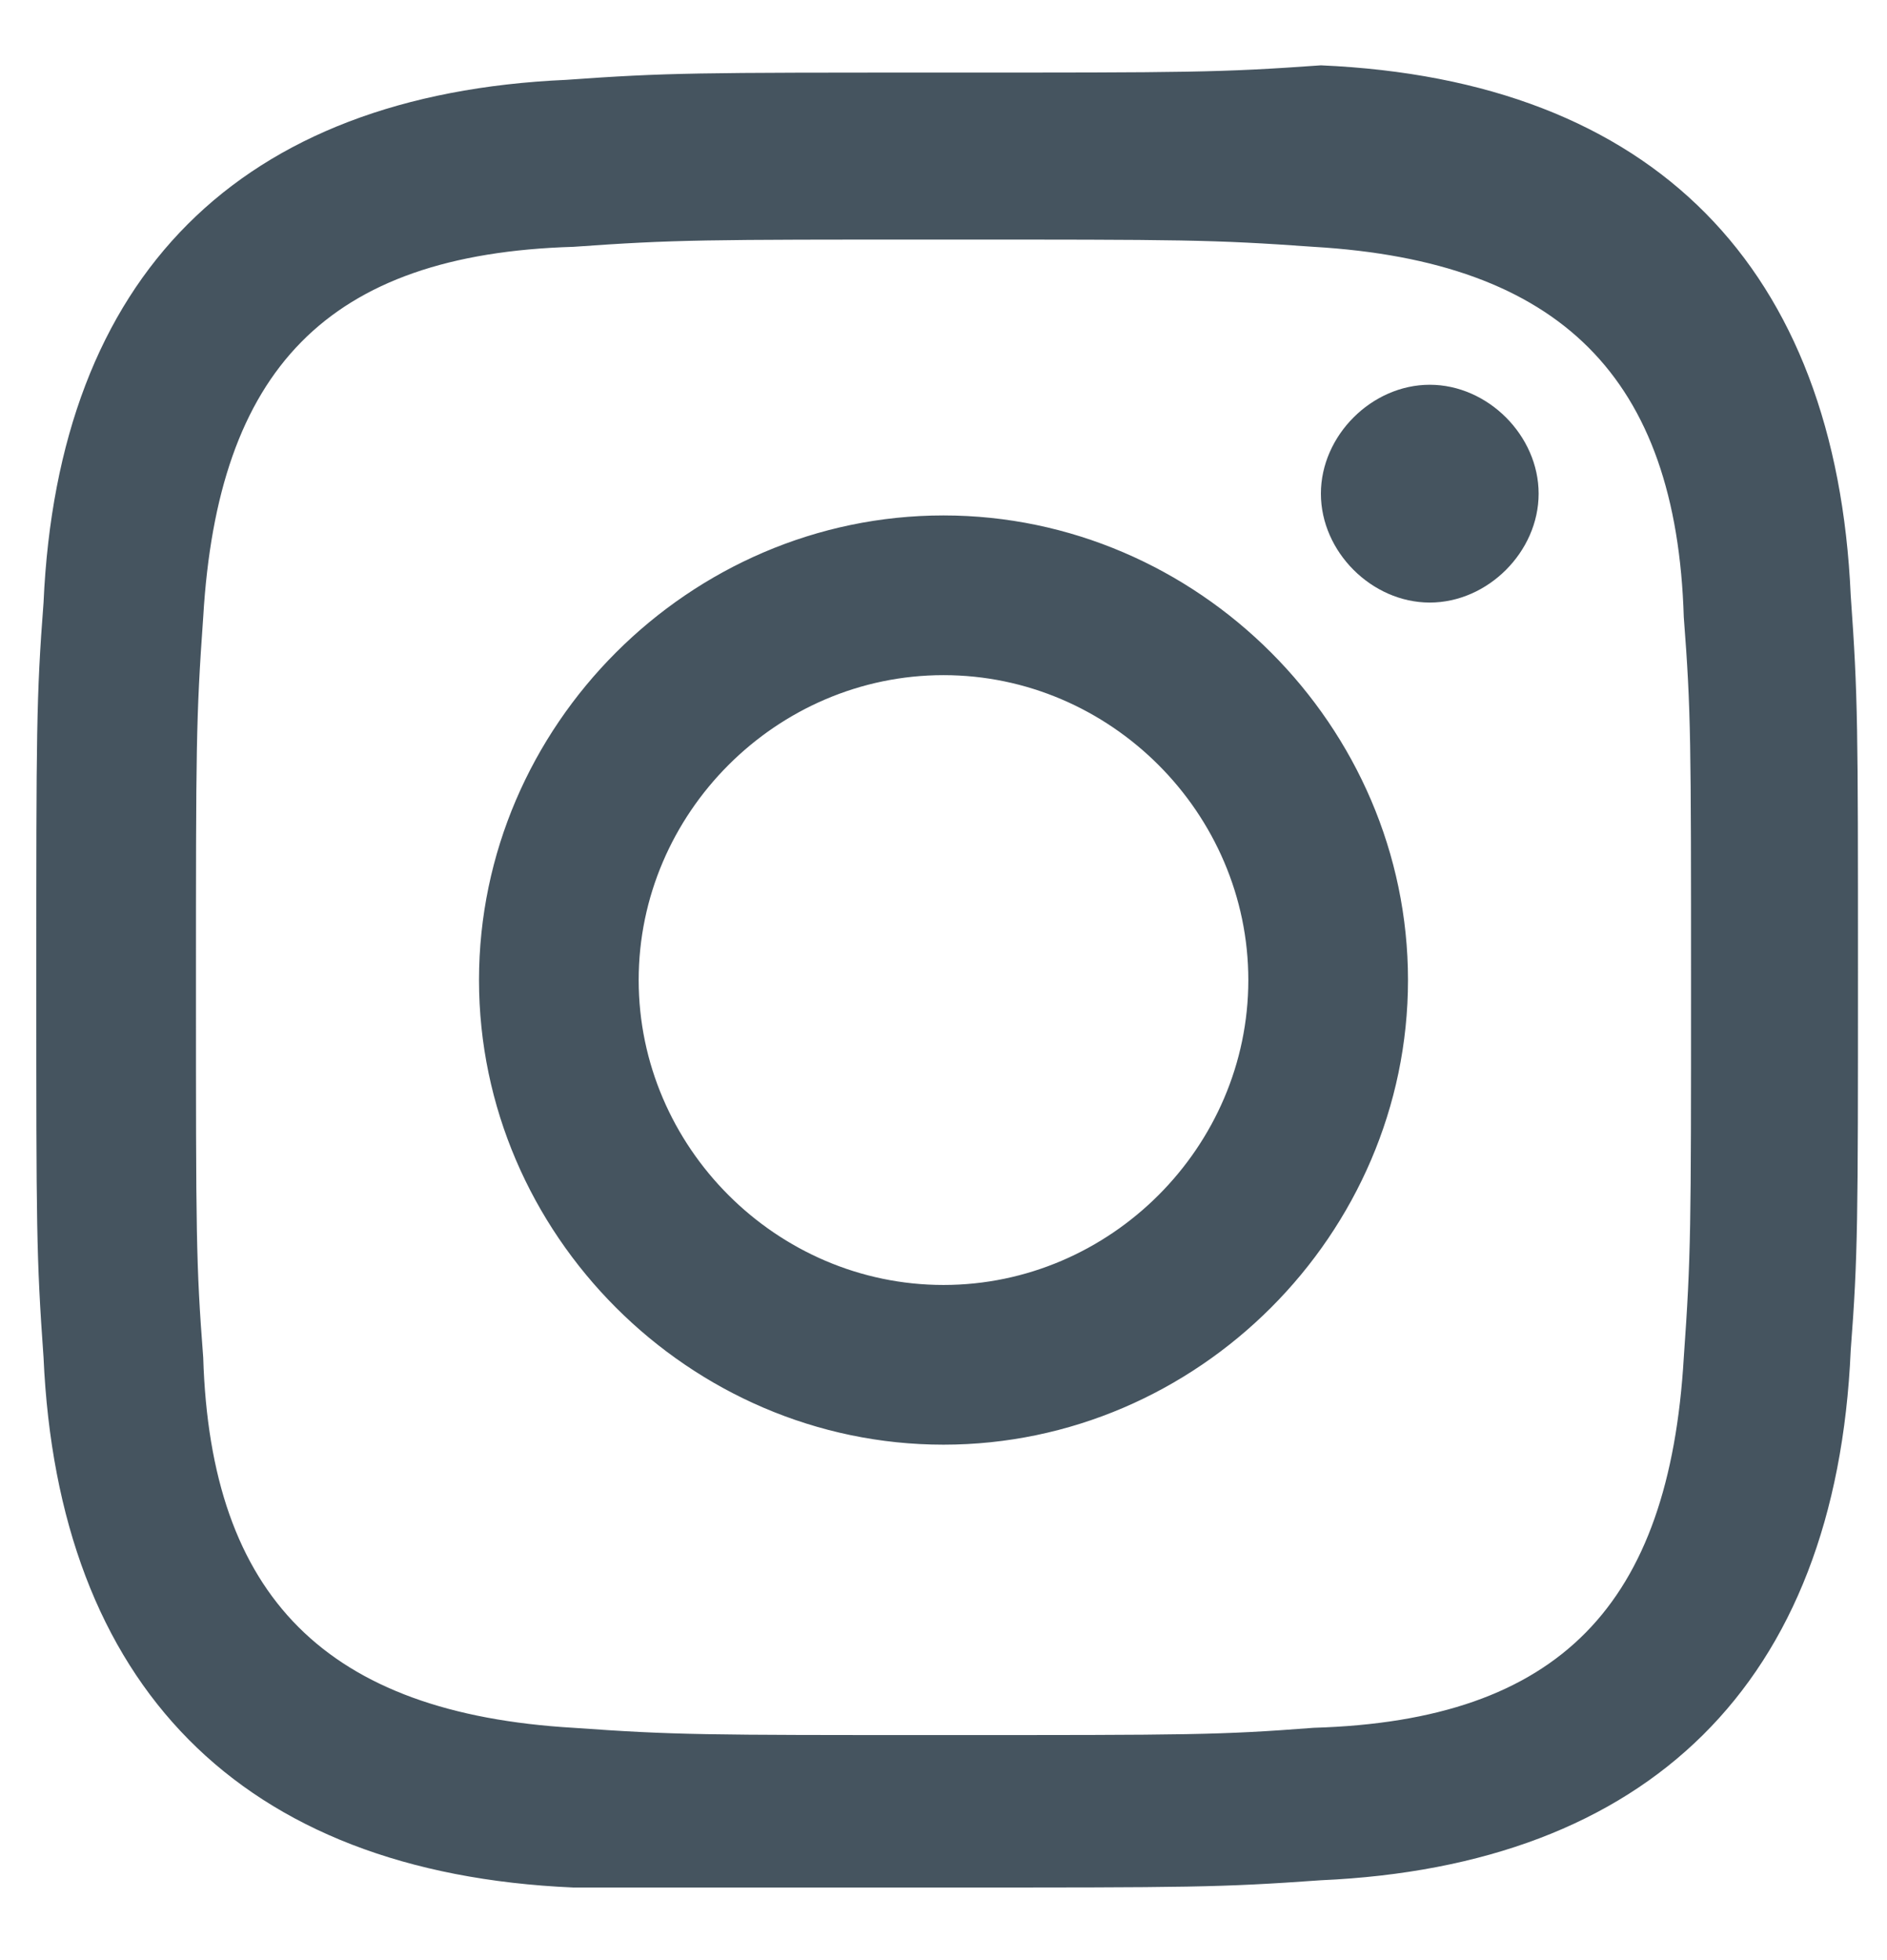
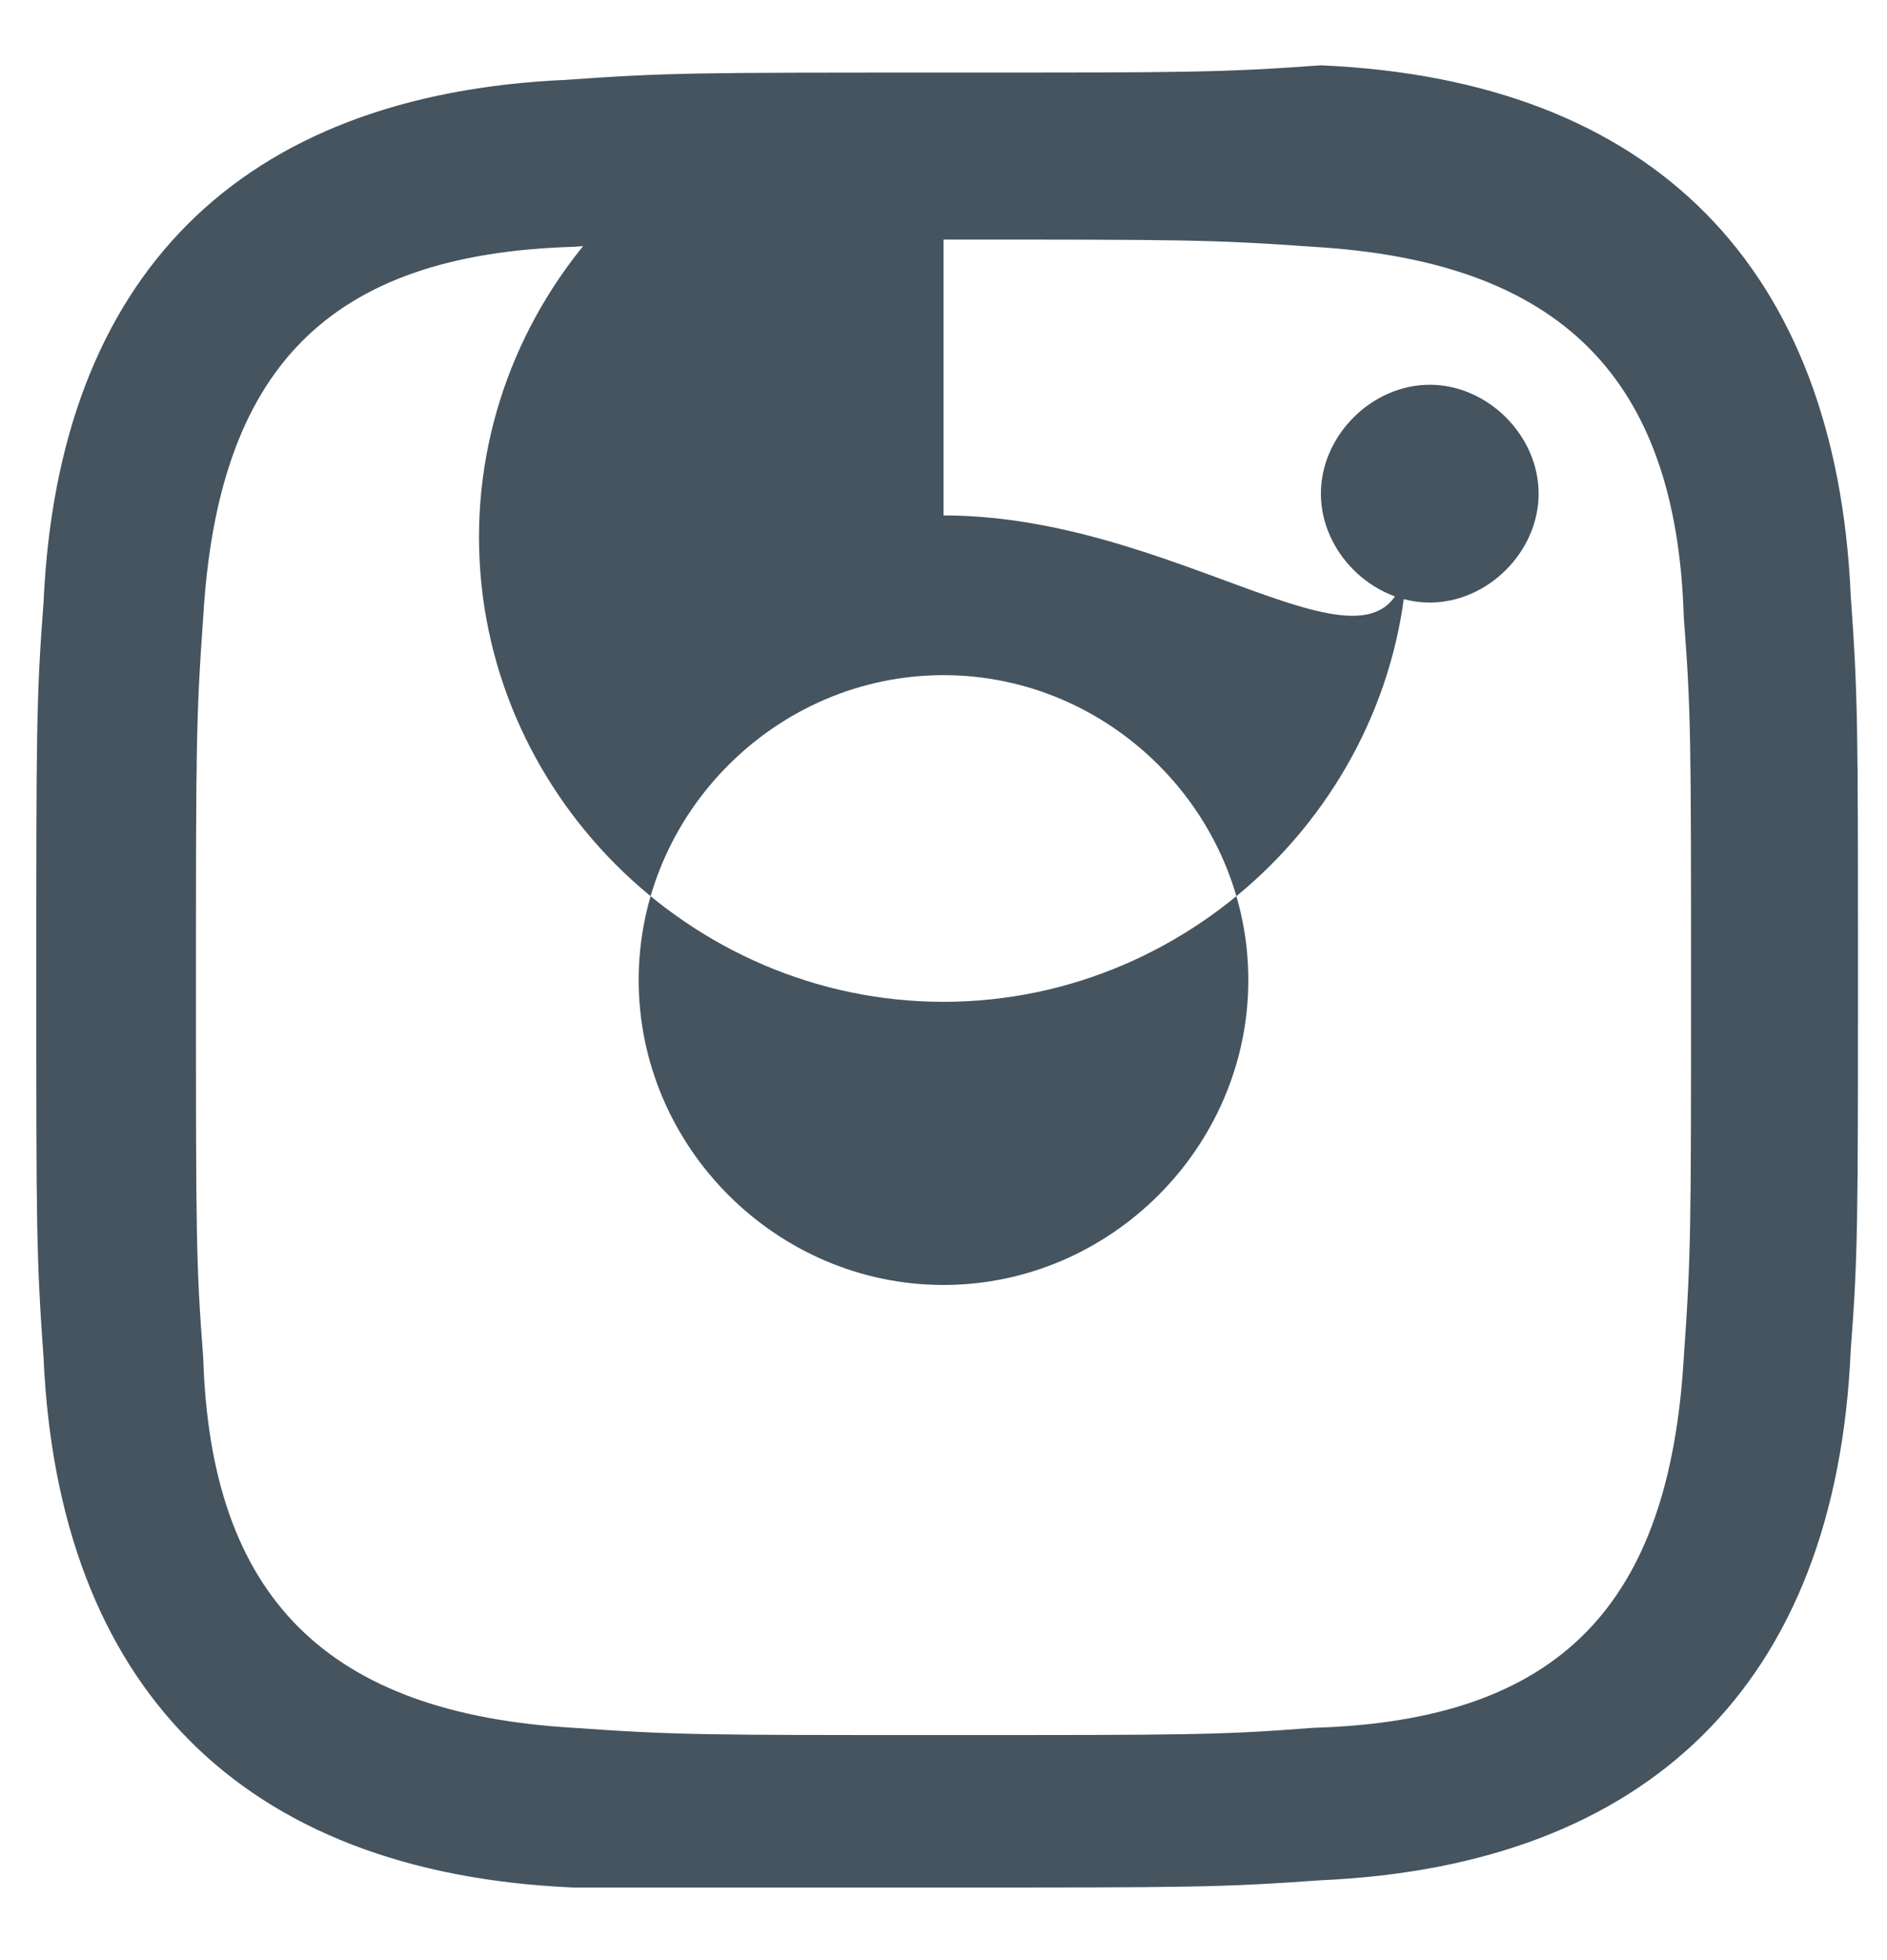
<svg xmlns="http://www.w3.org/2000/svg" version="1.1" id="Layer_1" x="0px" y="0px" viewBox="0 0 26 27" style="enable-background:new 0 0 26 27;" xml:space="preserve">
  <style type="text/css">
	.st0{fill:#45545F;}
</style>
  <g>
-     <path class="st0" d="M13,3.3c3.3,0,3.7,0,5.1,0.1c3.4,0.2,5,1.8,5.1,5.1c0.1,1.3,0.1,1.7,0.1,5.1c0,3.3,0,3.7-0.1,5.1   c-0.2,3.4-1.7,5-5.1,5.1c-1.3,0.1-1.7,0.1-5.1,0.1c-3.3,0-3.7,0-5.1-0.1c-3.4-0.2-5-1.8-5.1-5.1c-0.1-1.3-0.1-1.7-0.1-5.1   c0-3.3,0-3.7,0.1-5.1c0.2-3.4,1.7-5,5.1-5.1C9.3,3.3,9.7,3.3,13,3.3z M13,1C9.6,1,9.2,1,7.8,1.1C3.3,1.3,0.8,3.8,0.6,8.3   c-0.1,1.3-0.1,1.8-0.1,5.2s0,3.8,0.1,5.2c0.2,4.5,2.7,7.1,7.3,7.3C9.2,26,9.6,26,13,26s3.8,0,5.2-0.1c4.5-0.2,7.1-2.7,7.3-7.3   c0.1-1.3,0.1-1.8,0.1-5.2s0-3.8-0.1-5.2c-0.2-4.5-2.7-7.1-7.3-7.3C16.8,1,16.4,1,13,1z M13,7.1c-3.5,0-6.4,2.9-6.4,6.4   s2.9,6.4,6.4,6.4s6.4-2.9,6.4-6.4C19.4,10,16.5,7.1,13,7.1z M13,17.7c-2.3,0-4.2-1.9-4.2-4.2c0-2.3,1.9-4.2,4.2-4.2   s4.2,1.9,4.2,4.2C17.2,15.8,15.3,17.7,13,17.7z M19.7,5.3c-0.8,0-1.5,0.7-1.5,1.5s0.7,1.5,1.5,1.5c0.8,0,1.5-0.7,1.5-1.5   S20.5,5.3,19.7,5.3z" />
+     <path class="st0" d="M13,3.3c3.3,0,3.7,0,5.1,0.1c3.4,0.2,5,1.8,5.1,5.1c0.1,1.3,0.1,1.7,0.1,5.1c0,3.3,0,3.7-0.1,5.1   c-0.2,3.4-1.7,5-5.1,5.1c-1.3,0.1-1.7,0.1-5.1,0.1c-3.3,0-3.7,0-5.1-0.1c-3.4-0.2-5-1.8-5.1-5.1c-0.1-1.3-0.1-1.7-0.1-5.1   c0-3.3,0-3.7,0.1-5.1c0.2-3.4,1.7-5,5.1-5.1C9.3,3.3,9.7,3.3,13,3.3z M13,1C9.6,1,9.2,1,7.8,1.1C3.3,1.3,0.8,3.8,0.6,8.3   c-0.1,1.3-0.1,1.8-0.1,5.2s0,3.8,0.1,5.2c0.2,4.5,2.7,7.1,7.3,7.3C9.2,26,9.6,26,13,26s3.8,0,5.2-0.1c4.5-0.2,7.1-2.7,7.3-7.3   c0.1-1.3,0.1-1.8,0.1-5.2s0-3.8-0.1-5.2c-0.2-4.5-2.7-7.1-7.3-7.3C16.8,1,16.4,1,13,1z c-3.5,0-6.4,2.9-6.4,6.4   s2.9,6.4,6.4,6.4s6.4-2.9,6.4-6.4C19.4,10,16.5,7.1,13,7.1z M13,17.7c-2.3,0-4.2-1.9-4.2-4.2c0-2.3,1.9-4.2,4.2-4.2   s4.2,1.9,4.2,4.2C17.2,15.8,15.3,17.7,13,17.7z M19.7,5.3c-0.8,0-1.5,0.7-1.5,1.5s0.7,1.5,1.5,1.5c0.8,0,1.5-0.7,1.5-1.5   S20.5,5.3,19.7,5.3z" />
  </g>
</svg>